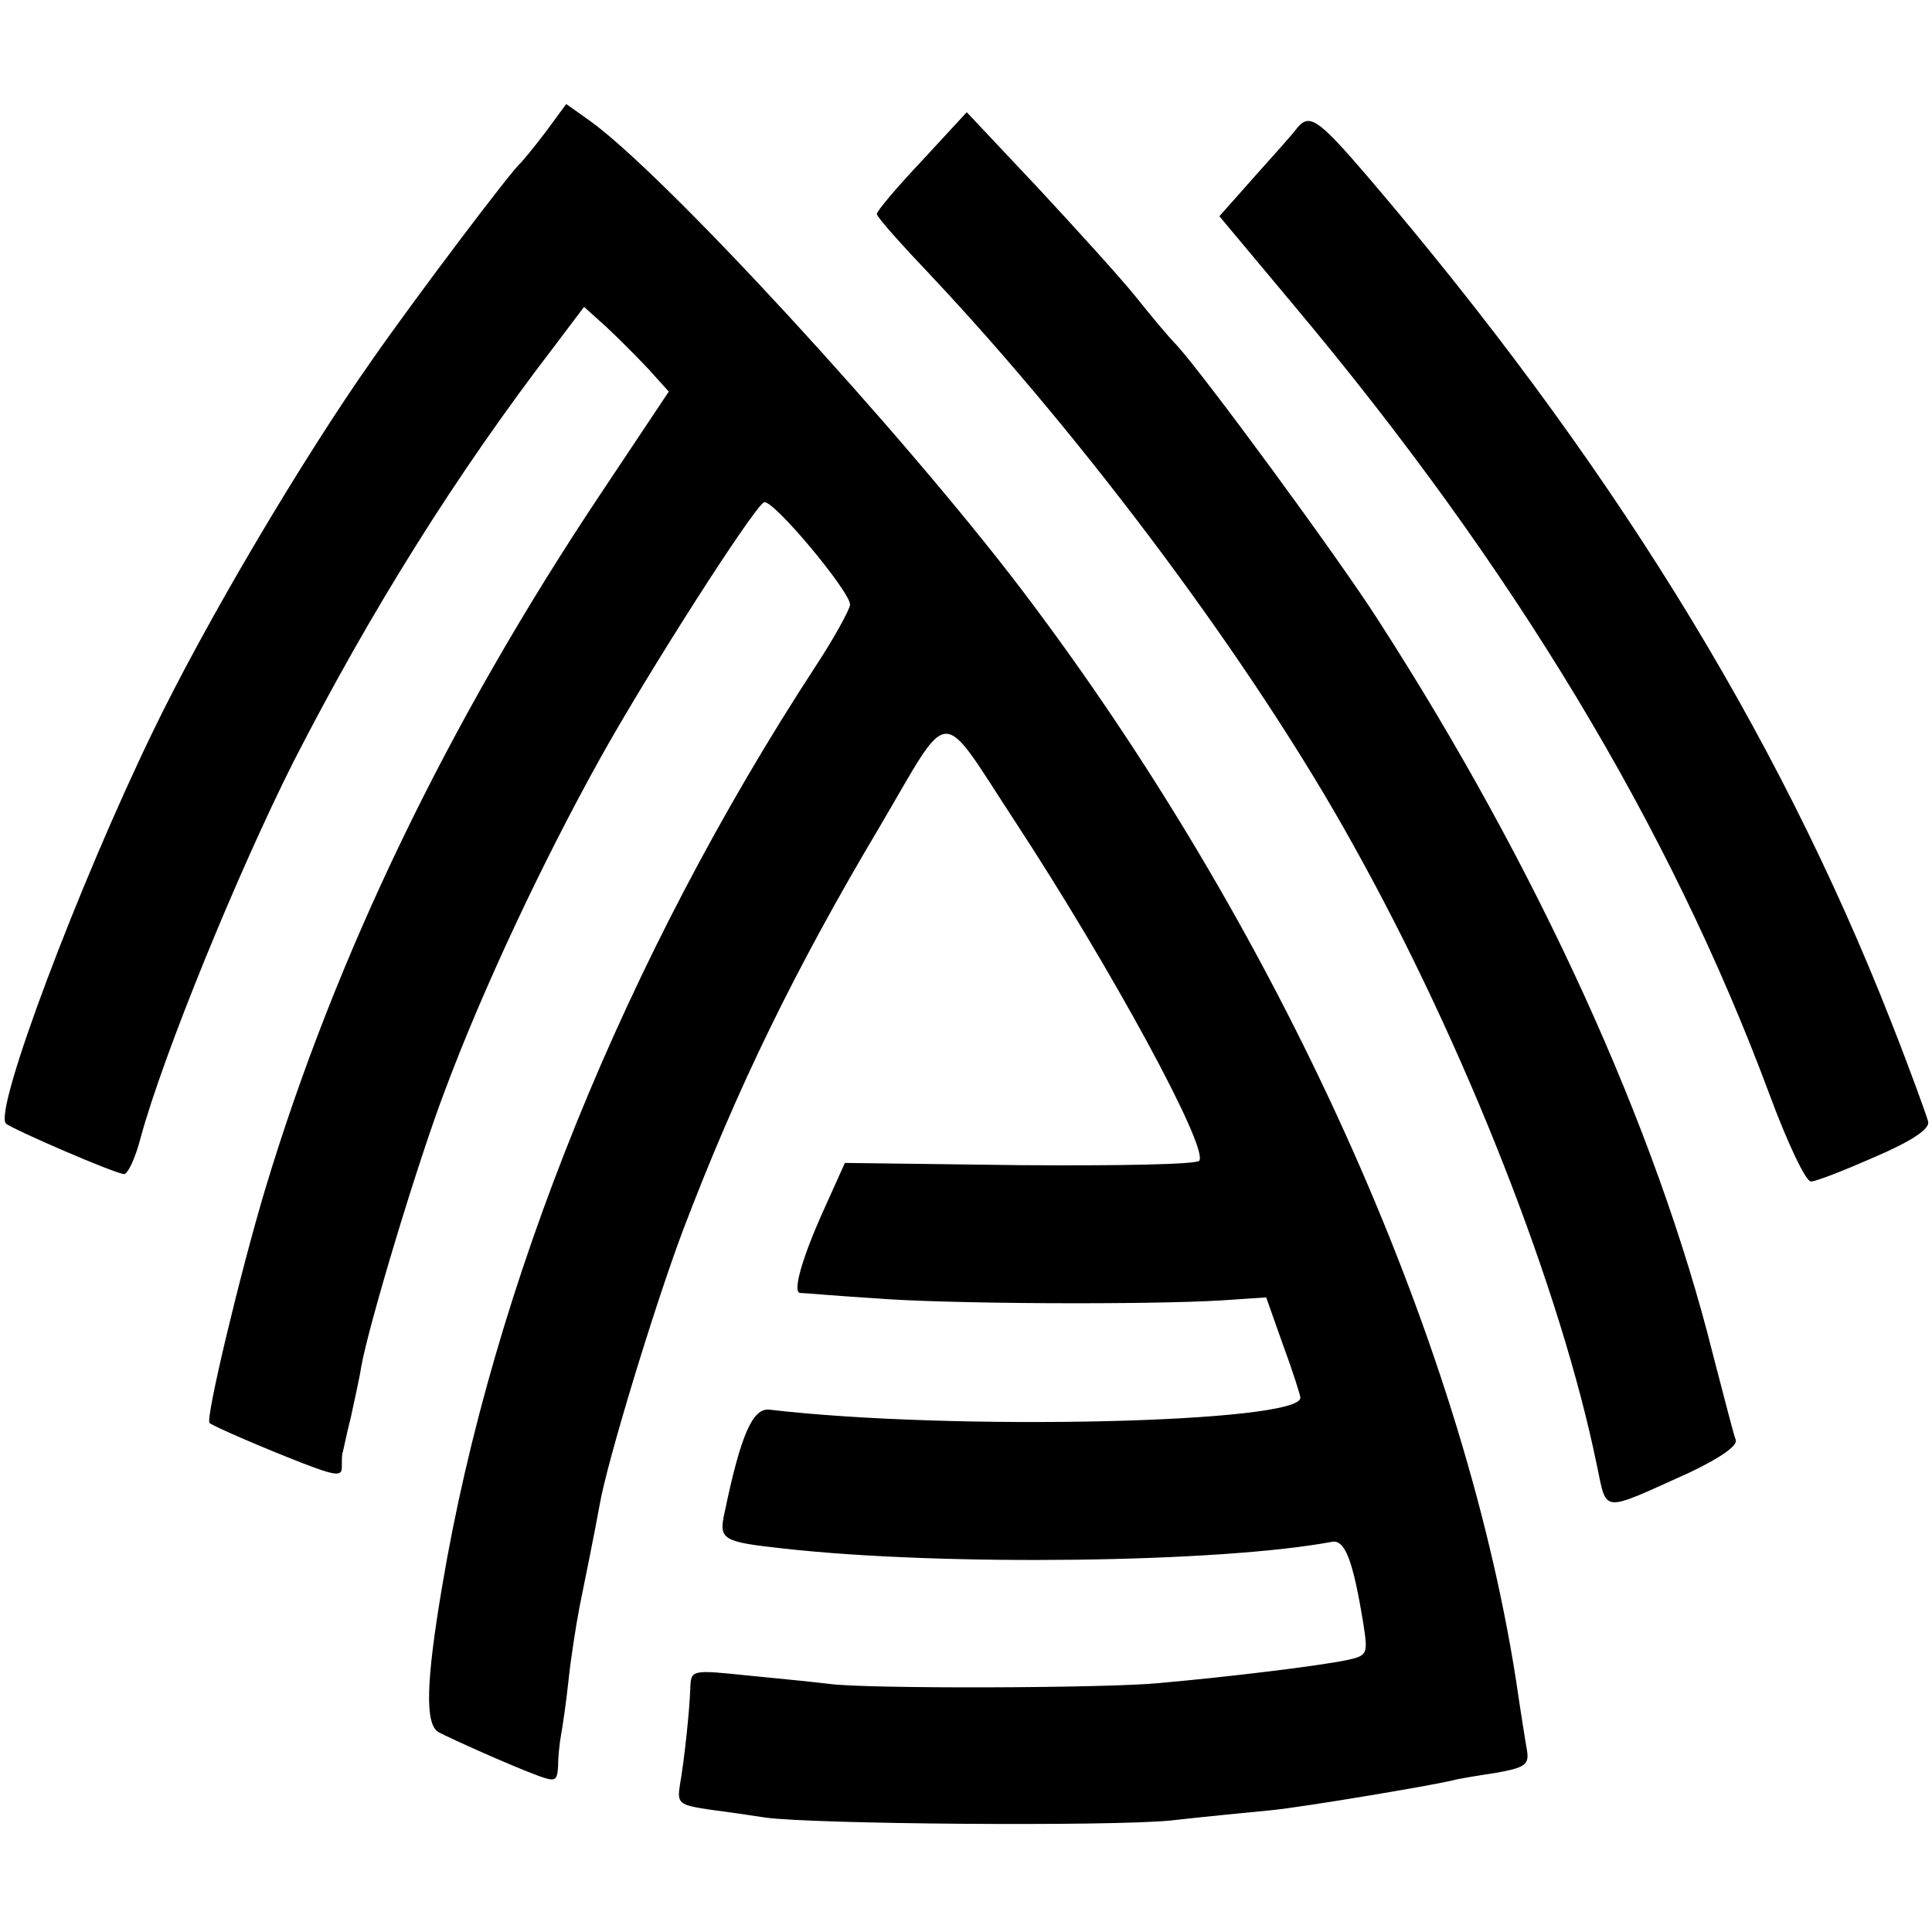
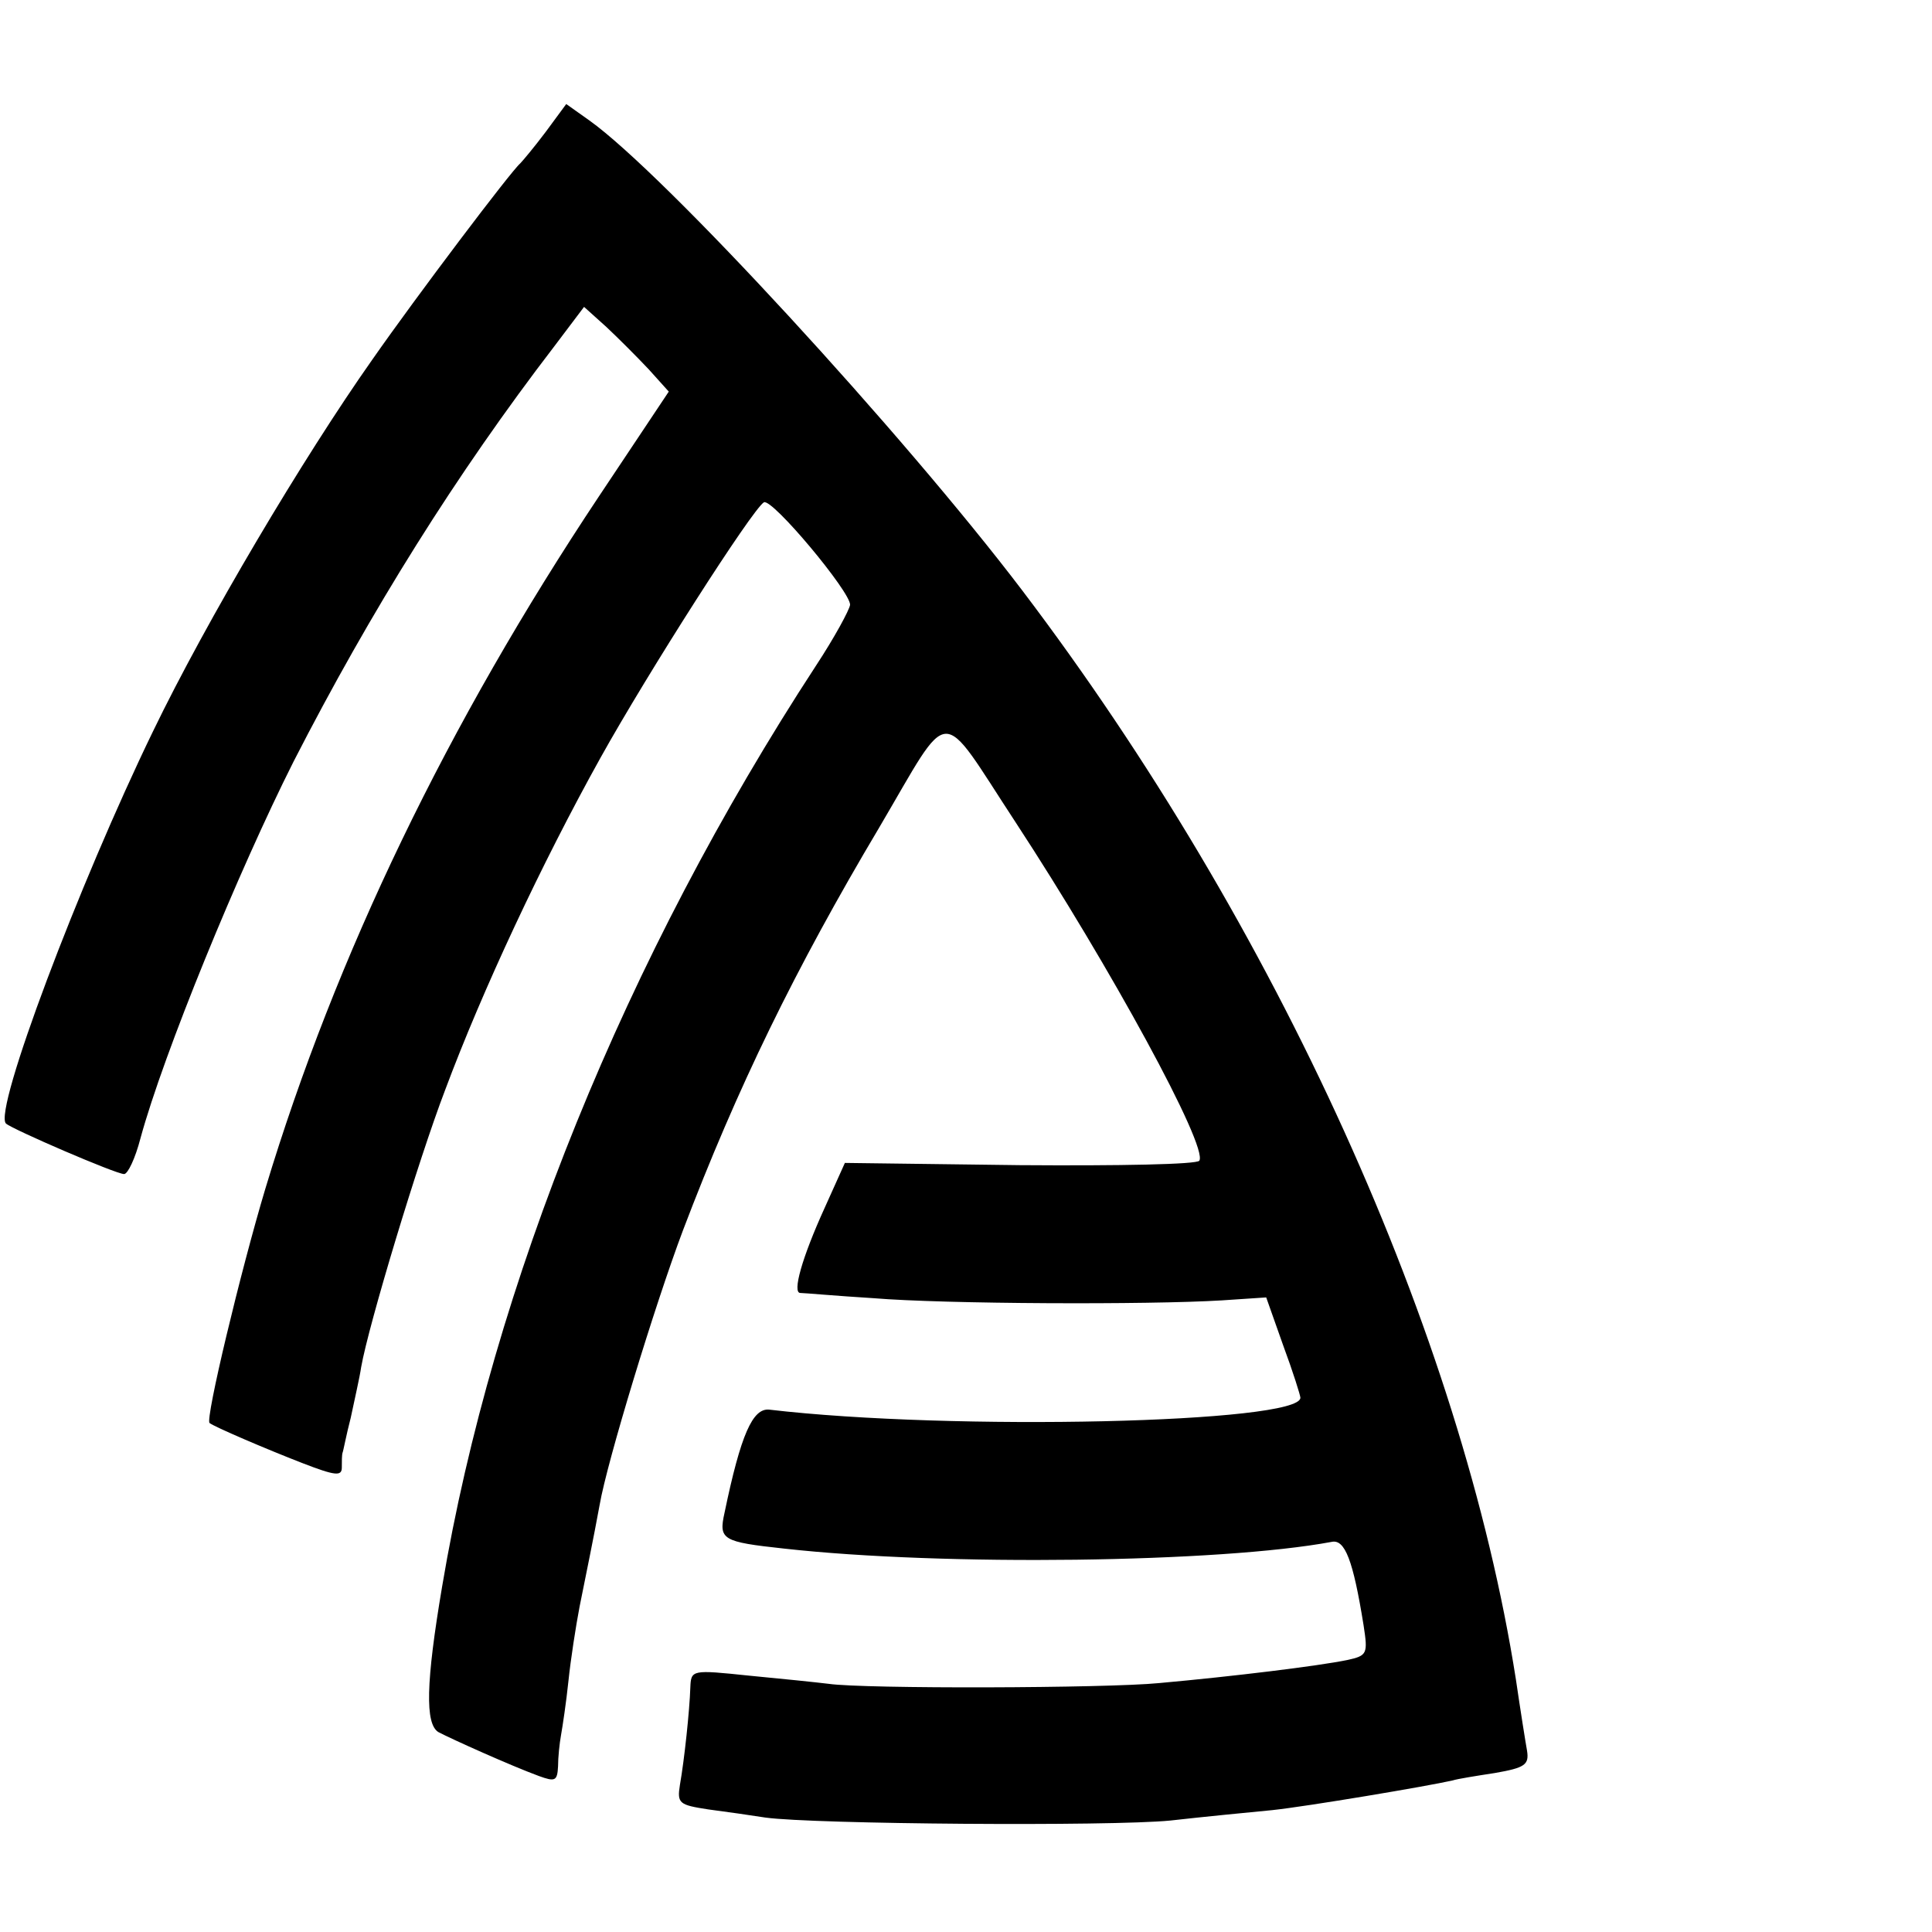
<svg xmlns="http://www.w3.org/2000/svg" version="1.0" width="260pt" height="260pt" viewBox="0 0 260 260" preserveAspectRatio="xMidYMid meet">
  <g transform="translate(0,260) scale(0.1,-0.1)" fill="#000000" stroke="none">
    <path d="M734 2422 c-15 -20 -31 -39 -34 -42 -12 -10 -139 -178 -199 -264 -93 -132 -223 -351 -295 -500 -100 -206 -215 -511 -198 -528 9 -8 148 -68 159 -68 5 0 15 21 22 48 31 114 132 360 206 507 104 203 219 387 351 559 l40 53 30 -27 c16 -15 41 -40 57 -57 l27 -30 -94 -141 c-203 -305 -354 -617 -449 -932 -33 -110 -81 -310 -75 -315 6 -5 76 -35 125 -54 44 -17 53 -18 53 -6 0 8 0 17 1 20 1 2 5 24 11 47 5 24 12 54 14 68 10 57 77 279 113 373 50 134 130 305 209 447 64 115 204 334 220 344 11 6 117 -121 116 -138 -1 -7 -21 -44 -46 -82 -256 -392 -435 -834 -503 -1239 -22 -130 -23 -185 -5 -196 17 -9 97 -45 135 -59 22 -8 25 -7 26 13 0 12 2 31 4 42 2 11 7 44 10 73 3 29 10 74 15 100 10 50 18 88 27 137 10 58 74 268 112 369 73 192 151 352 264 542 99 168 79 167 184 7 127 -194 259 -436 247 -455 -3 -5 -107 -7 -242 -6 l-235 3 -27 -60 c-31 -68 -44 -115 -33 -115 5 0 49 -4 98 -7 96 -8 371 -9 469 -3 l60 4 23 -65 c13 -35 23 -67 23 -70 0 -34 -468 -45 -715 -16 -22 2 -38 -33 -60 -139 -8 -36 -3 -39 80 -48 215 -24 587 -19 737 9 18 4 29 -25 43 -112 6 -39 5 -41 -22 -47 -39 -8 -153 -22 -253 -31 -71 -7 -397 -8 -445 -1 -16 2 -65 7 -107 11 -77 8 -78 8 -79 -16 -1 -31 -8 -97 -14 -131 -4 -25 -1 -27 38 -33 23 -3 58 -8 77 -11 65 -9 464 -12 545 -4 44 5 106 11 137 14 47 5 208 32 243 40 6 2 31 6 57 10 40 7 46 11 43 30 -2 11 -9 55 -15 96 -73 465 -322 1014 -664 1465 -161 212 -482 561 -583 633 l-31 22 -28 -38z" />
-     <path d="M1241 2384 c-34 -36 -61 -68 -61 -72 0 -4 33 -41 72 -82 209 -222 435 -525 568 -765 152 -272 281 -602 329 -837 14 -65 4 -64 124 -10 42 20 65 36 63 44 -3 7 -16 59 -31 116 -76 304 -236 655 -450 987 -55 86 -233 328 -271 370 -11 11 -35 40 -55 65 -20 25 -80 91 -132 147 l-96 102 -60 -65z" />
-     <path d="M1745 2427 c-5 -7 -31 -36 -57 -65 l-47 -53 102 -122 c294 -351 504 -699 638 -1059 24 -65 49 -118 56 -118 7 0 45 15 86 33 49 21 73 37 72 47 -2 8 -24 69 -50 135 -155 395 -383 761 -705 1138 -67 78 -78 85 -95 64z" />
  </g>
</svg>